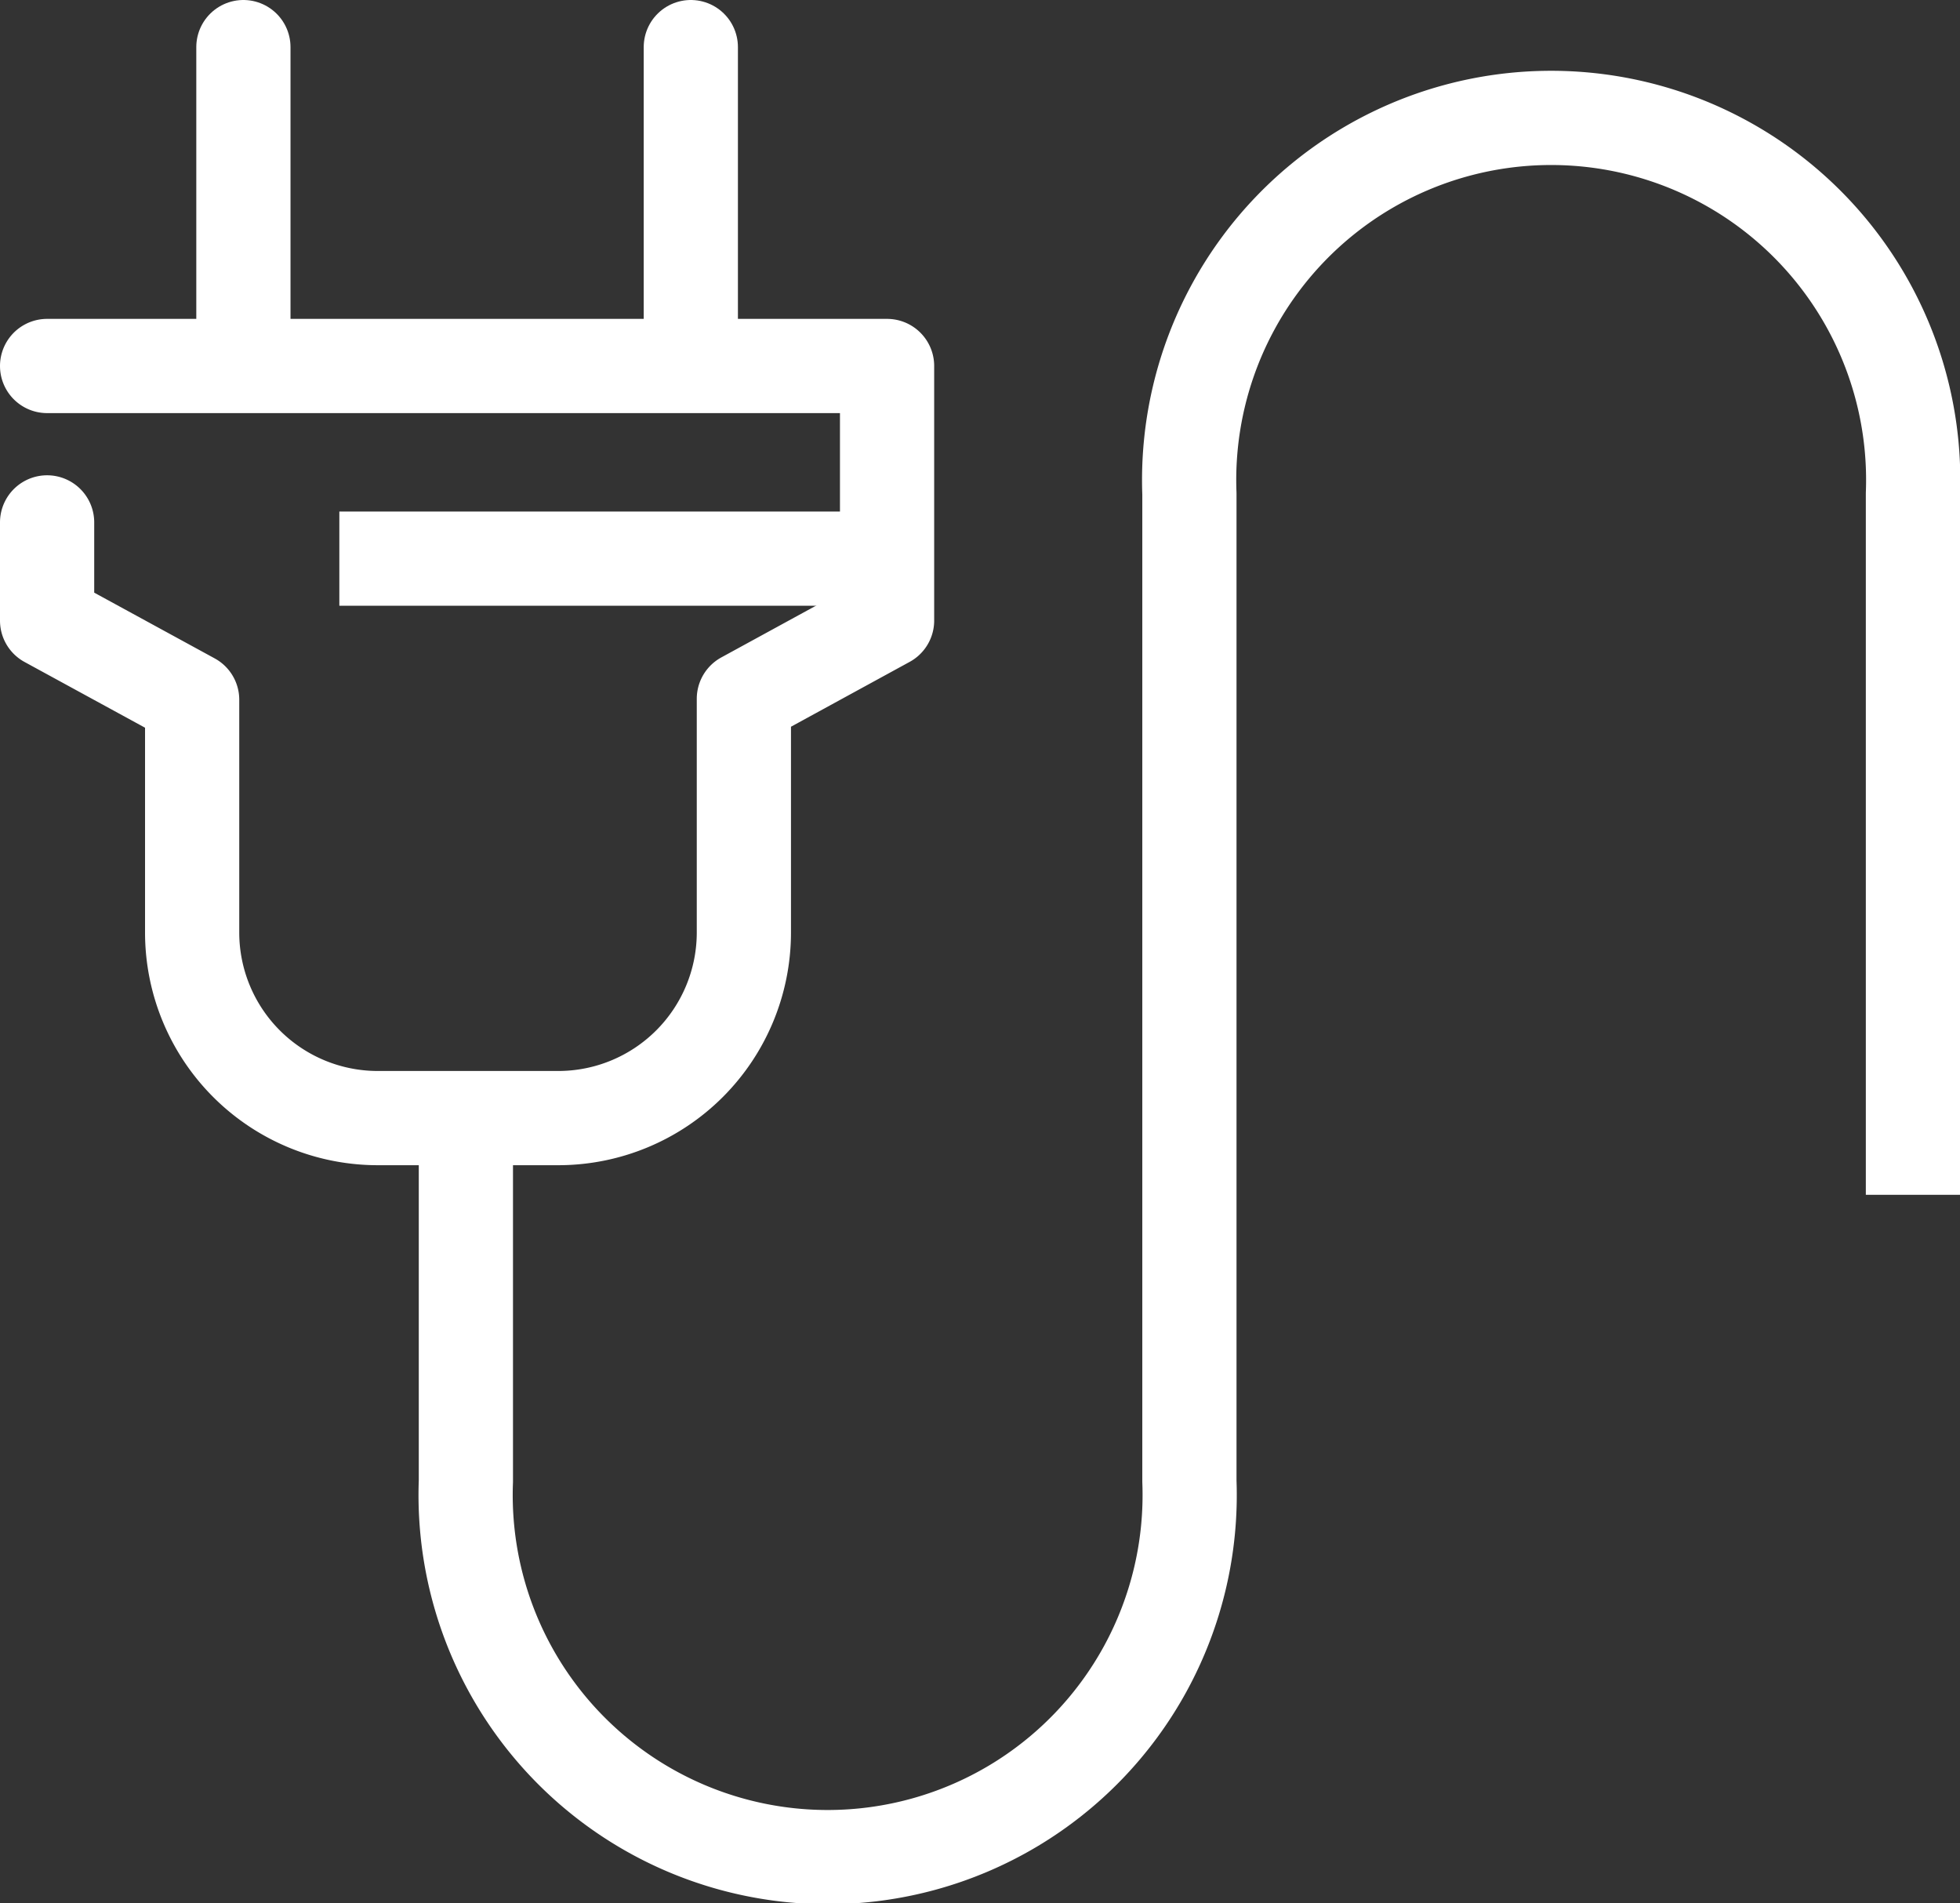
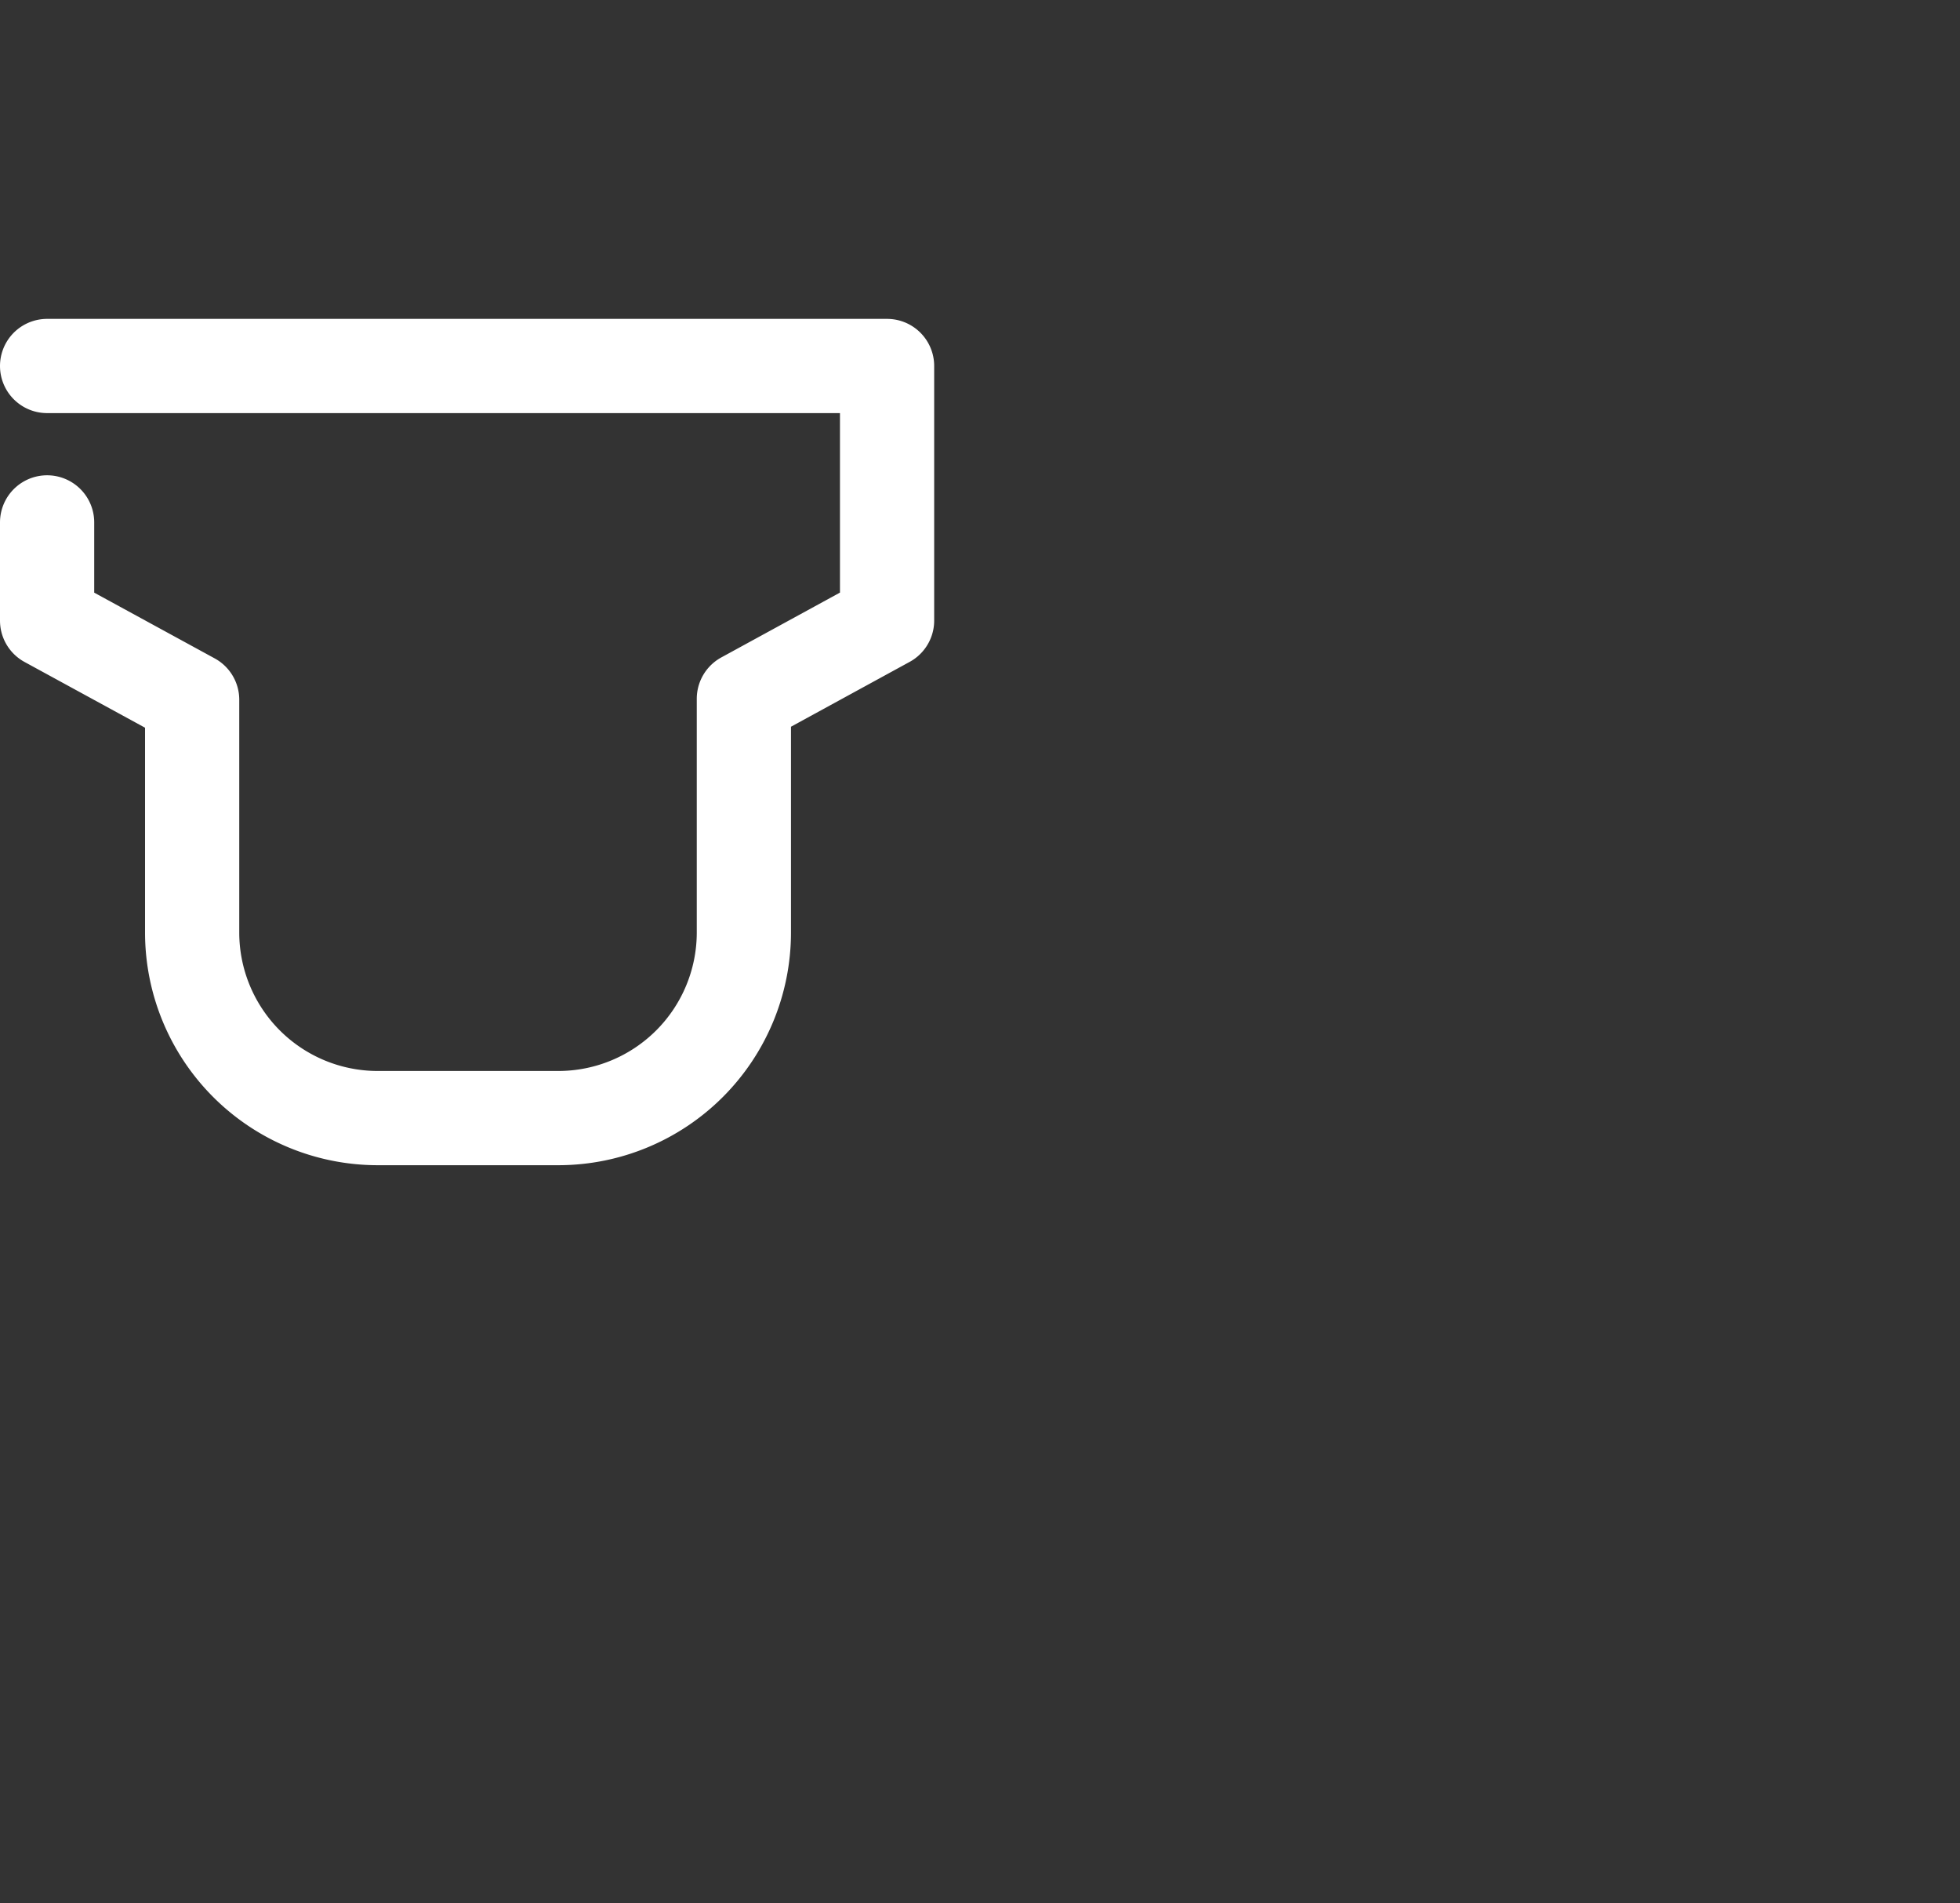
<svg xmlns="http://www.w3.org/2000/svg" width="52.012" height="50.5" viewBox="0 0 52.012 50.5">
  <rect x="0" y="0" width="52.012" height="50.5" fill="#333333" stroke="none" />
  <g id="Grupo_7139" data-name="Grupo 7139" transform="translate(1.25 1.25)">
    <g id="Grupo_7138" data-name="Grupo 7138" transform="translate(0)">
      <g id="Grupo_7137" data-name="Grupo 7137" transform="translate(0 0)">
-         <line id="Linha_21" data-name="Linha 21" y1="8.155" transform="translate(5.209)" fill="none" stroke="#fff" stroke-linecap="round" stroke-linejoin="round" stroke-width="2.5" />
-         <line id="Linha_22" data-name="Linha 22" y1="8.155" transform="translate(17.082)" fill="none" stroke="#fff" stroke-linecap="round" stroke-linejoin="round" stroke-width="2.5" />
        <path id="Caminho_44" data-name="Caminho 44" d="M721.57,1554.125v2.606l3.849,2.1v6.188a4.926,4.926,0,0,0,4.912,4.912h4.816a4.926,4.926,0,0,0,4.913-4.912v-6.214l3.8-2.076v-6.754H721.57" transform="translate(-721.57 -1541.514)" fill="none" stroke="#fff" stroke-linecap="round" stroke-linejoin="round" stroke-width="2.5" />
-         <line id="Linha_23" data-name="Linha 23" x1="14.439" transform="translate(7.755 13.573)" fill="none" stroke="#fff" stroke-linejoin="round" stroke-width="2.5" />
      </g>
    </g>
-     <path id="Caminho_45" data-name="Caminho 45" d="M813.577,1546.9v-18.6a9.607,9.607,0,1,0-19.2,0V1554.5a9.607,9.607,0,1,1-19.2,0v-9.395" transform="translate(-764.064 -1516.448)" fill="none" stroke="#fff" stroke-linejoin="round" stroke-width="2.5" />
  </g>
</svg>